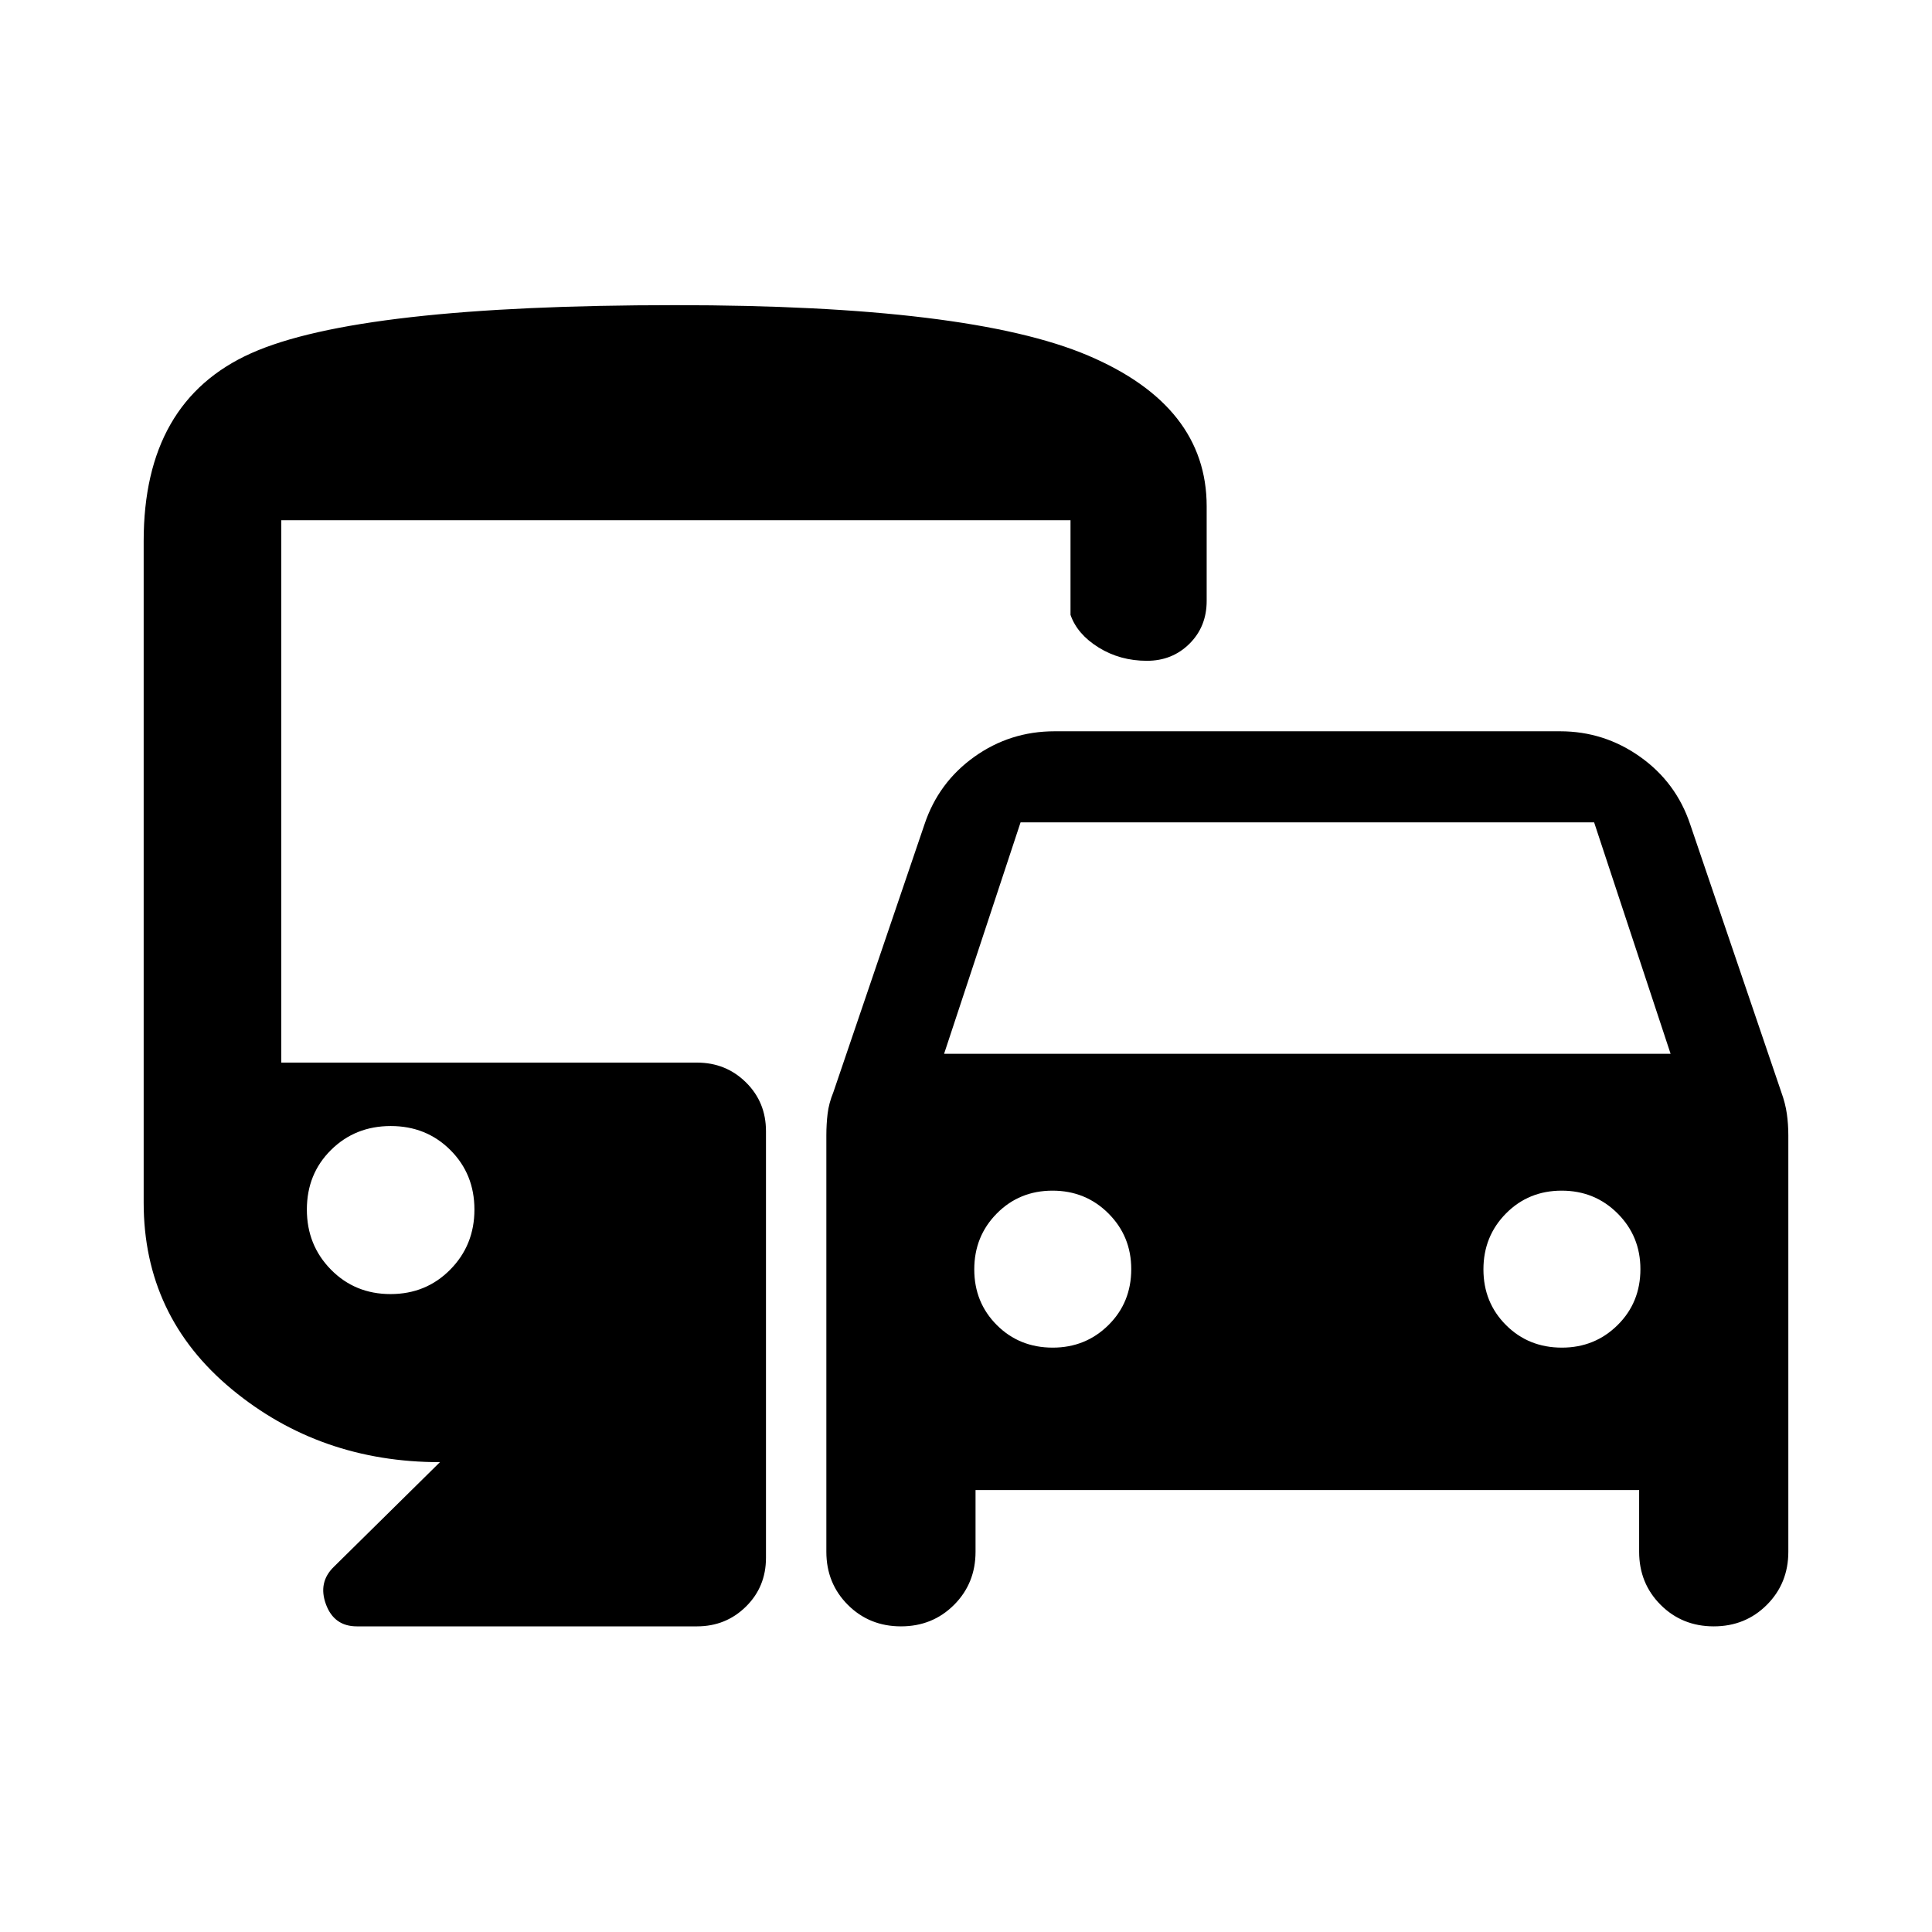
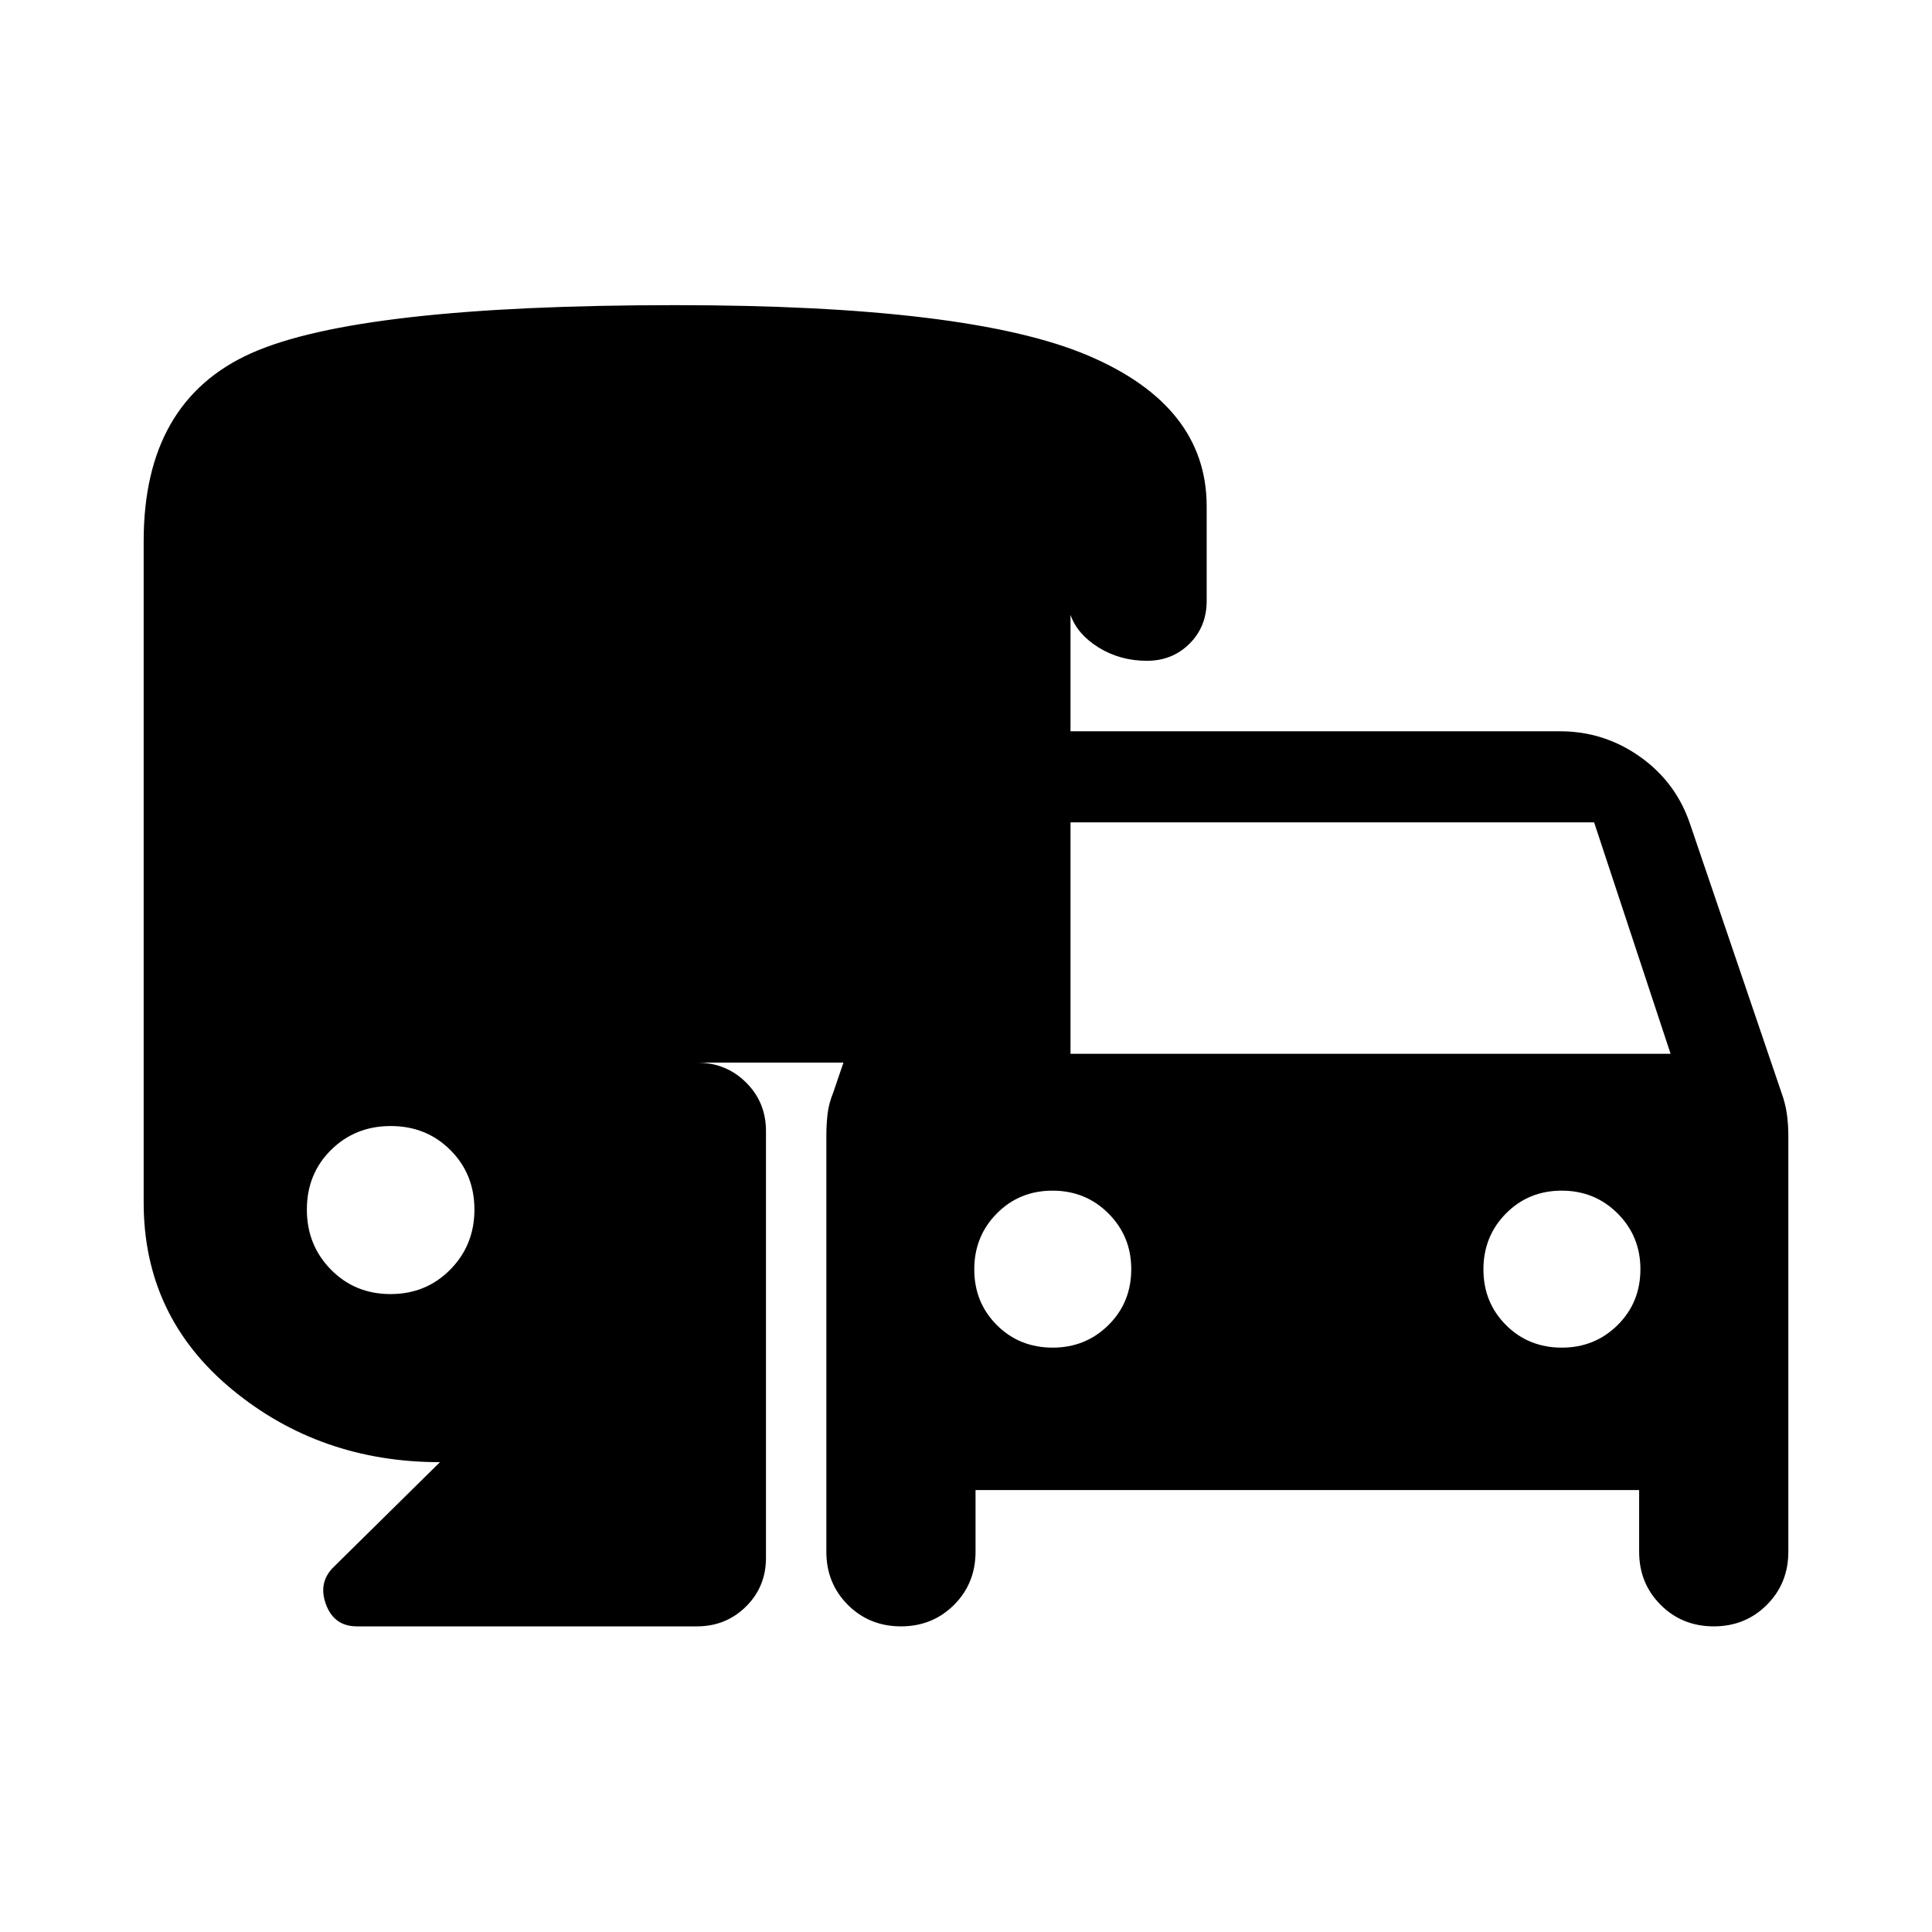
<svg xmlns="http://www.w3.org/2000/svg" width="48" height="48" viewBox="0 -960 960 960">
-   <path d="M484.74-219.59v30.66q0 15.69-10.68 26.38-10.68 10.68-26.37 10.68-15.69 0-26.39-10.68-10.69-10.69-10.69-26.38v-206.96q0-5.47.62-10.69t2.86-10.7l45.28-133.09q6.96-20.85 24.74-33.56 17.78-12.7 39.91-12.7H775.2q21.89 0 39.79 12.7 17.9 12.71 24.86 33.56l45.28 133.09q2 5.48 2.74 10.7.74 5.22.74 10.69v206.96q0 15.69-10.68 26.38-10.68 10.68-26.37 10.68-15.69 0-26.39-10.68-10.69-10.69-10.69-26.38v-30.66H484.74Zm-15.63-216.78h361l-38-115h-285l-38 115Zm54 146q16.33 0 27.67-11.21 11.33-11.21 11.33-27.79 0-16.34-11.33-27.67-11.34-11.33-27.79-11.33-16.46 0-27.67 11.33t-11.21 27.79q0 16.46 11.21 27.67t27.79 11.21Zm253 0q16.33 0 27.67-11.21 11.33-11.21 11.33-27.79 0-16.34-11.33-27.67-11.34-11.33-27.79-11.33-16.46 0-27.67 11.33t-11.21 27.79q0 16.46 11.21 27.67t27.79 11.21Zm-598.78 138.5q-11.32 0-15.36-10.93-4.04-10.94 3.92-18.66l52.72-52q-59.67 0-103.45-36.24-43.77-36.24-43.77-92.73v-328.72q0-69.42 53.4-93.32 53.4-23.9 210.76-23.9 146.17 0 205.1 25.03 58.94 25.04 58.94 74.93v47q0 12.78-8.54 21.27t-21.16 8.49q-13.3 0-23.96-6.59-10.65-6.6-14-16.24v-47H139.76V-432H346.3q14.4 0 24.35 9.82 9.96 9.82 9.96 24.25v212q0 14.42-9.96 24.24-9.95 9.82-24.35 9.82H177.33Zm16.73-165.11q17.67 0 29.67-12.17 12.01-12.16 12.01-29.82 0-17.65-11.96-29.58-11.95-11.93-29.62-11.93t-29.68 11.89q-12 11.88-12 29.62 0 17.66 11.95 29.82 11.96 12.17 29.63 12.17Z" />
+   <path d="M484.74-219.59v30.66q0 15.69-10.68 26.38-10.68 10.68-26.37 10.68-15.69 0-26.39-10.68-10.69-10.69-10.69-26.38v-206.96q0-5.47.62-10.69t2.86-10.7l45.28-133.09q6.96-20.85 24.74-33.56 17.78-12.7 39.91-12.7H775.2q21.89 0 39.79 12.7 17.9 12.71 24.86 33.56l45.28 133.09q2 5.48 2.74 10.7.74 5.22.74 10.69v206.96q0 15.69-10.68 26.38-10.68 10.68-26.37 10.68-15.69 0-26.39-10.68-10.69-10.69-10.69-26.38v-30.66H484.74Zm-15.63-216.78h361l-38-115h-285l-38 115Zm54 146q16.33 0 27.67-11.21 11.33-11.21 11.33-27.79 0-16.34-11.33-27.67-11.34-11.33-27.79-11.33-16.46 0-27.67 11.33t-11.21 27.79q0 16.46 11.21 27.67t27.79 11.21Zm253 0q16.33 0 27.67-11.21 11.33-11.21 11.33-27.79 0-16.34-11.33-27.67-11.34-11.33-27.79-11.33-16.46 0-27.67 11.33t-11.21 27.79q0 16.46 11.21 27.67t27.79 11.21Zm-598.78 138.5q-11.32 0-15.36-10.93-4.04-10.94 3.92-18.66l52.72-52q-59.67 0-103.45-36.24-43.77-36.24-43.77-92.73v-328.72q0-69.42 53.4-93.32 53.4-23.9 210.76-23.9 146.17 0 205.1 25.03 58.94 25.04 58.94 74.93v47q0 12.78-8.54 21.27t-21.16 8.49q-13.3 0-23.96-6.59-10.65-6.6-14-16.24v-47V-432H346.3q14.4 0 24.35 9.82 9.96 9.82 9.96 24.25v212q0 14.42-9.96 24.24-9.95 9.82-24.35 9.82H177.33Zm16.73-165.11q17.67 0 29.67-12.17 12.01-12.16 12.01-29.82 0-17.65-11.96-29.58-11.95-11.93-29.62-11.93t-29.68 11.89q-12 11.88-12 29.62 0 17.66 11.95 29.82 11.96 12.17 29.63 12.17Z" />
</svg>